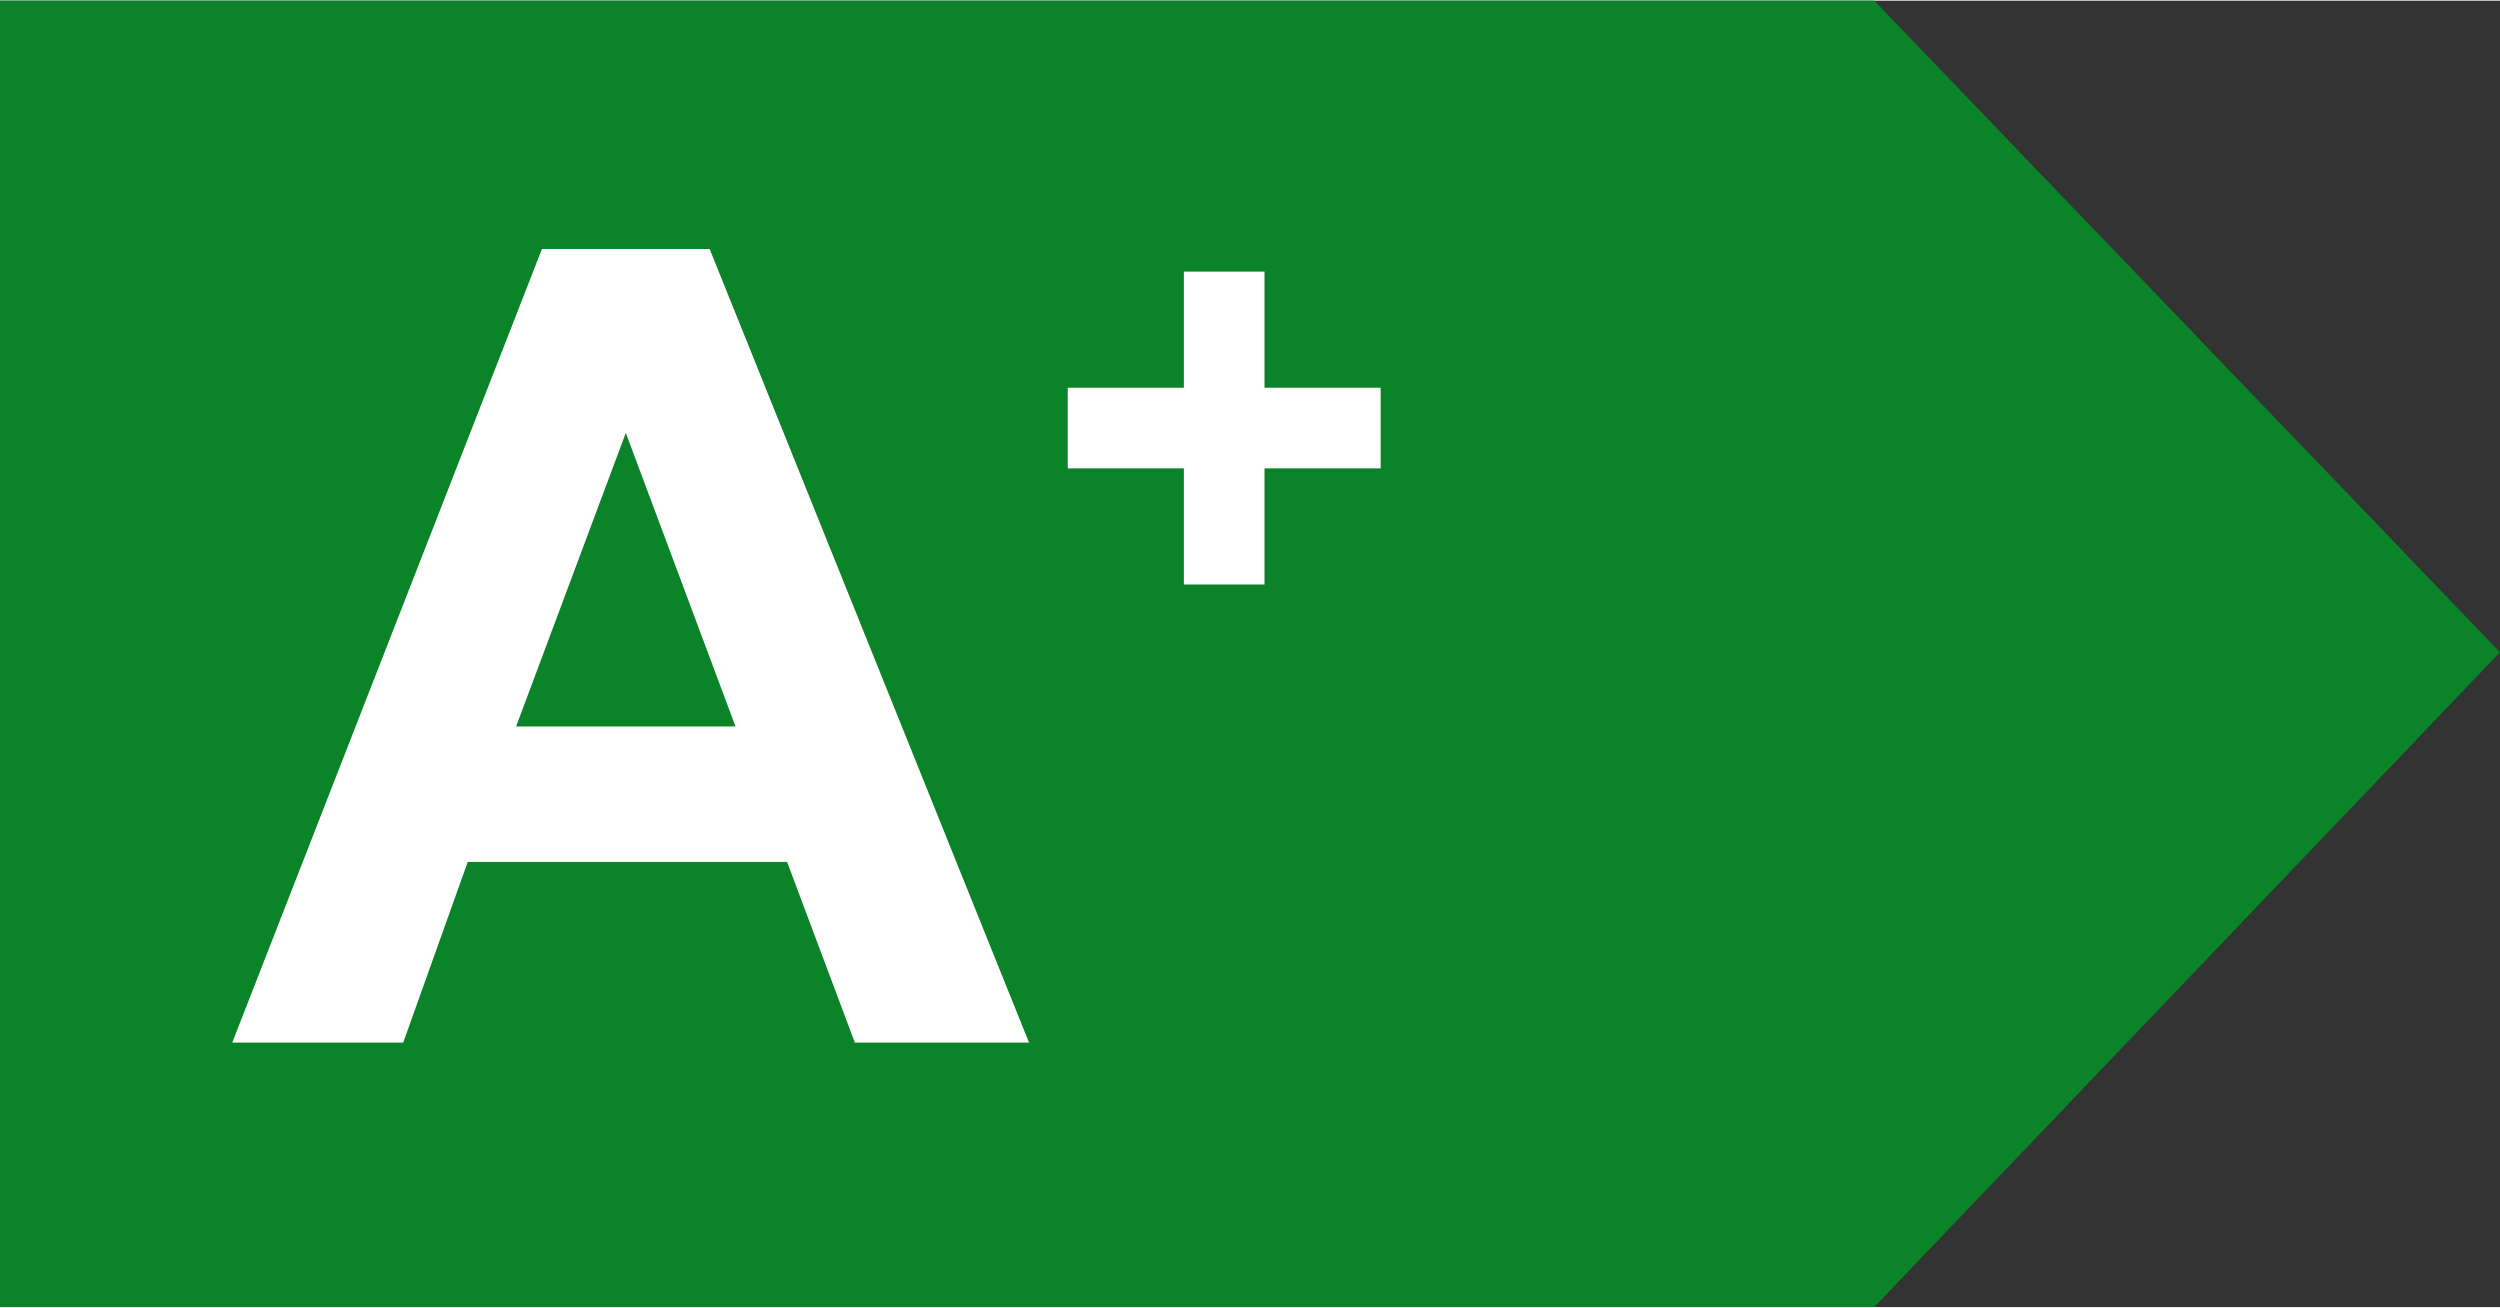
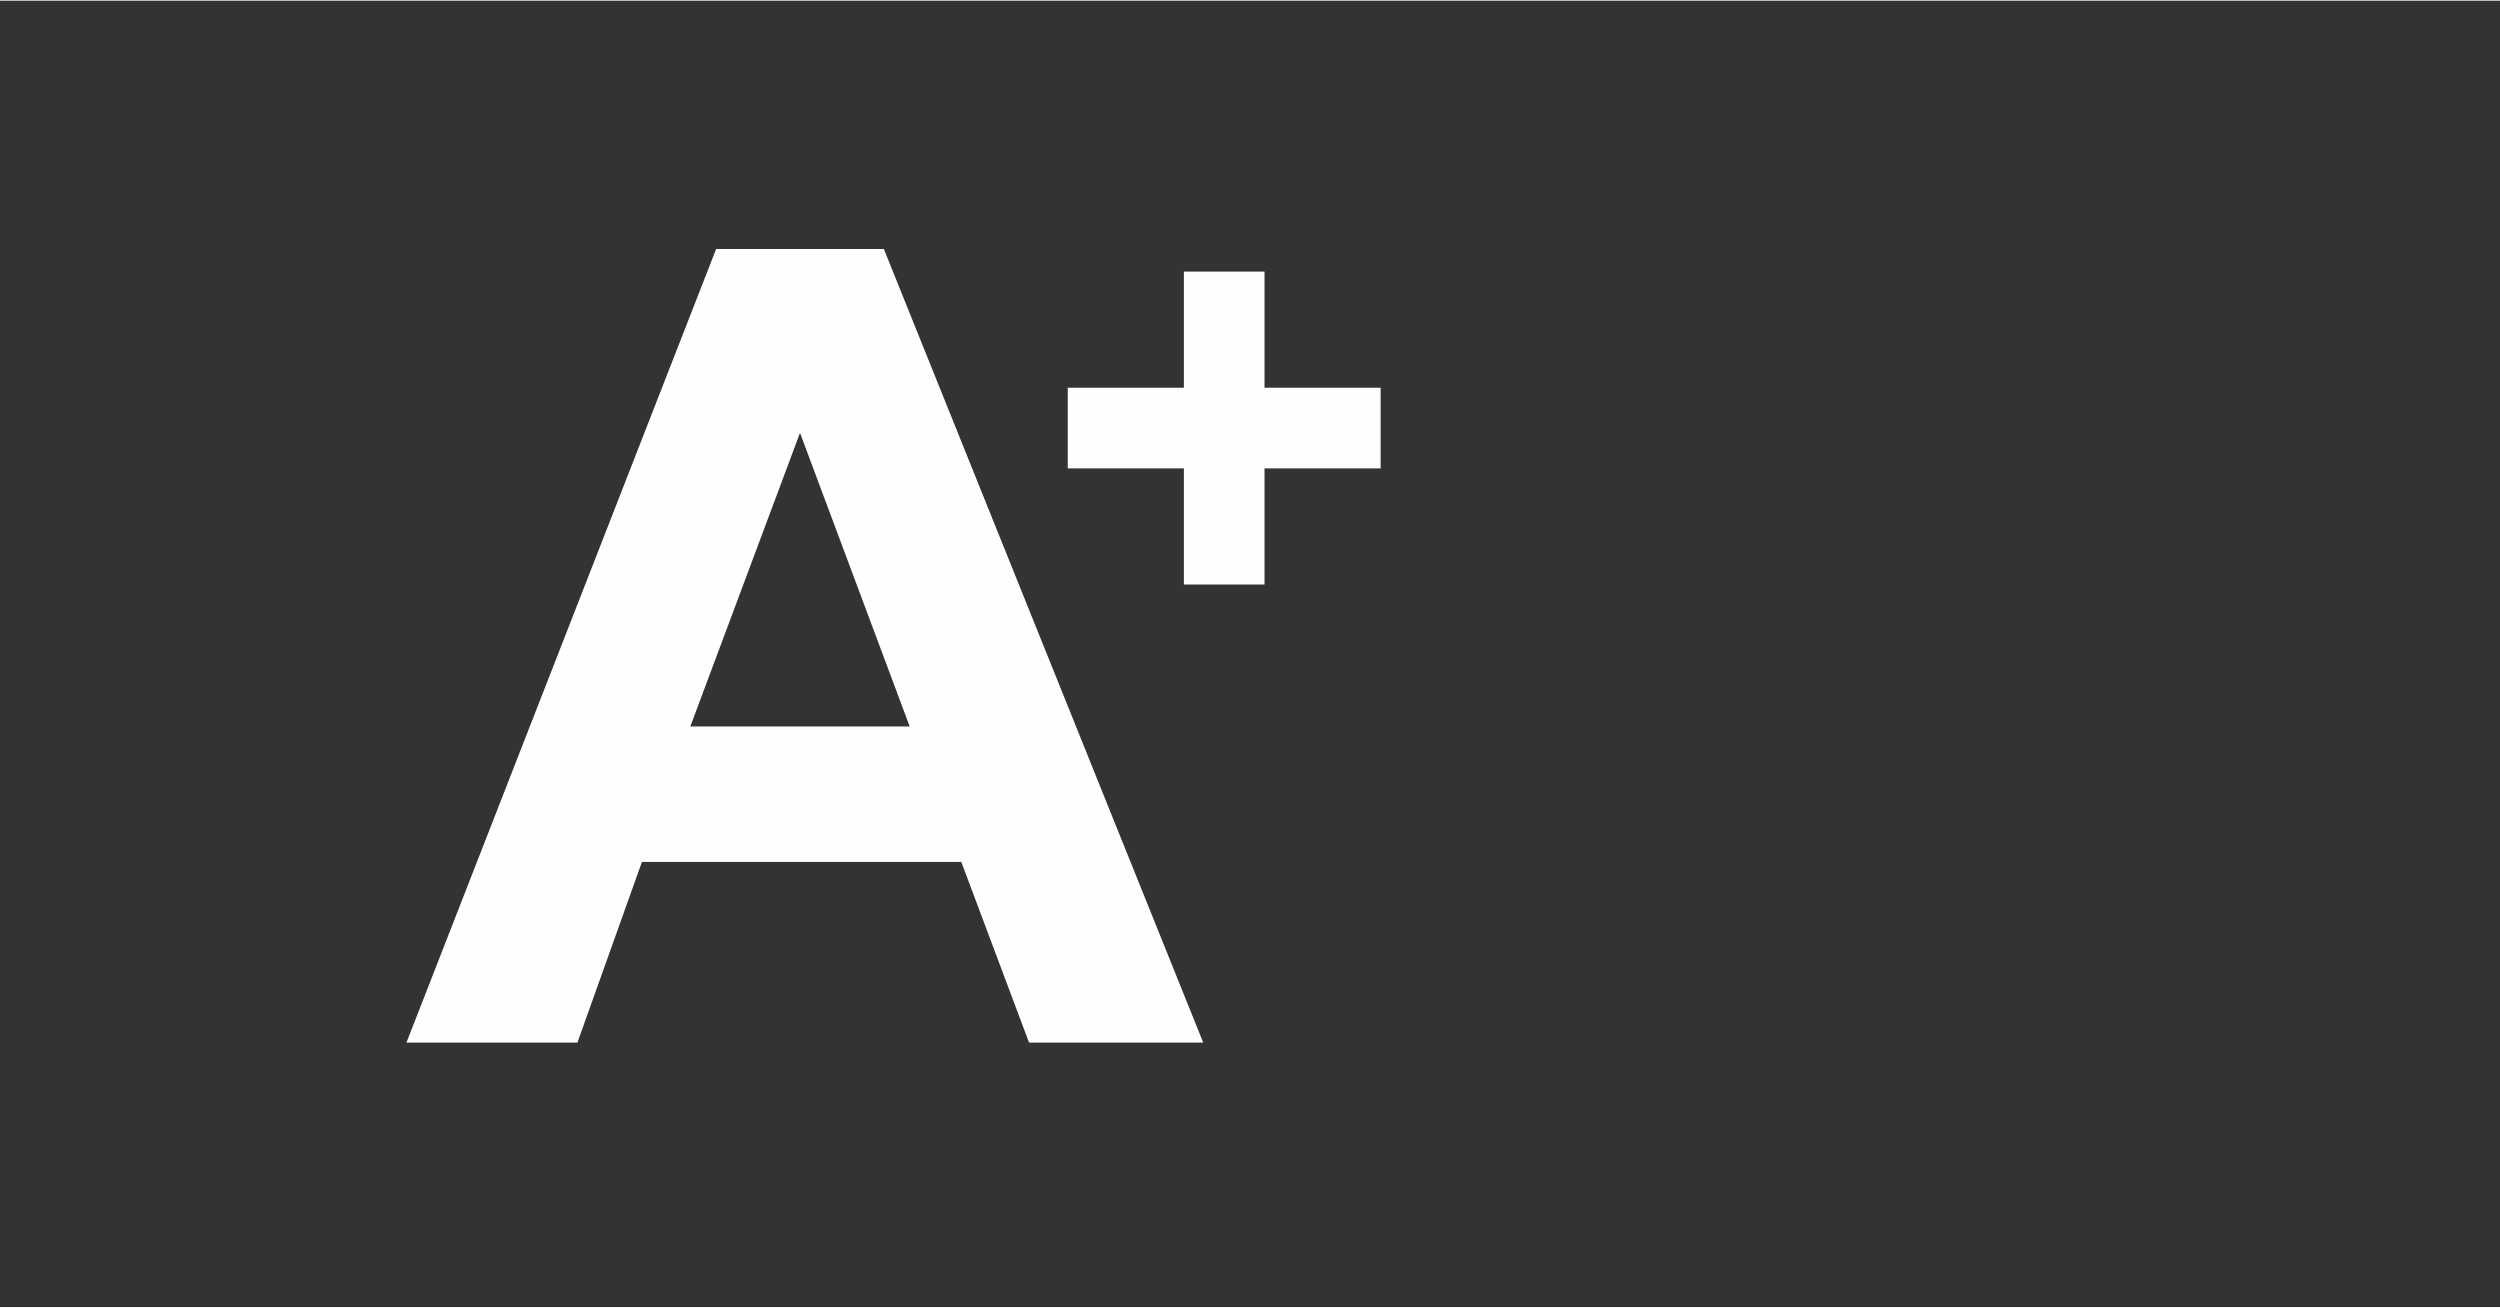
<svg xmlns="http://www.w3.org/2000/svg" width="34.929" height="18.271" viewBox="0 0 775 405" shape-rendering="geometricPrecision" image-rendering="optimizeQuality" fill-rule="evenodd" clip-rule="evenodd">
  <rect x="0" y="0" width="775" height="405" fill="#333333" stroke="none" />
-   <path fill="#0a8329" d="m0 0h581l194 202-194 203h-581z" />
  <g fill="#fefefe" fill-rule="nonzero">
-     <path d="m319 323h-54l-21-56h-99l-20 56h-53l96-246h52l99 246m-91-98l-34-91-34 91h68" />
+     <path d="m319 323l-21-56h-99l-20 56h-53l96-246h52l99 246m-91-98l-34-91-34 91h68" />
    <path d="m367 181v-36h-36v-25h36v-36h25v36h36v25h-36v36z" />
  </g>
</svg>